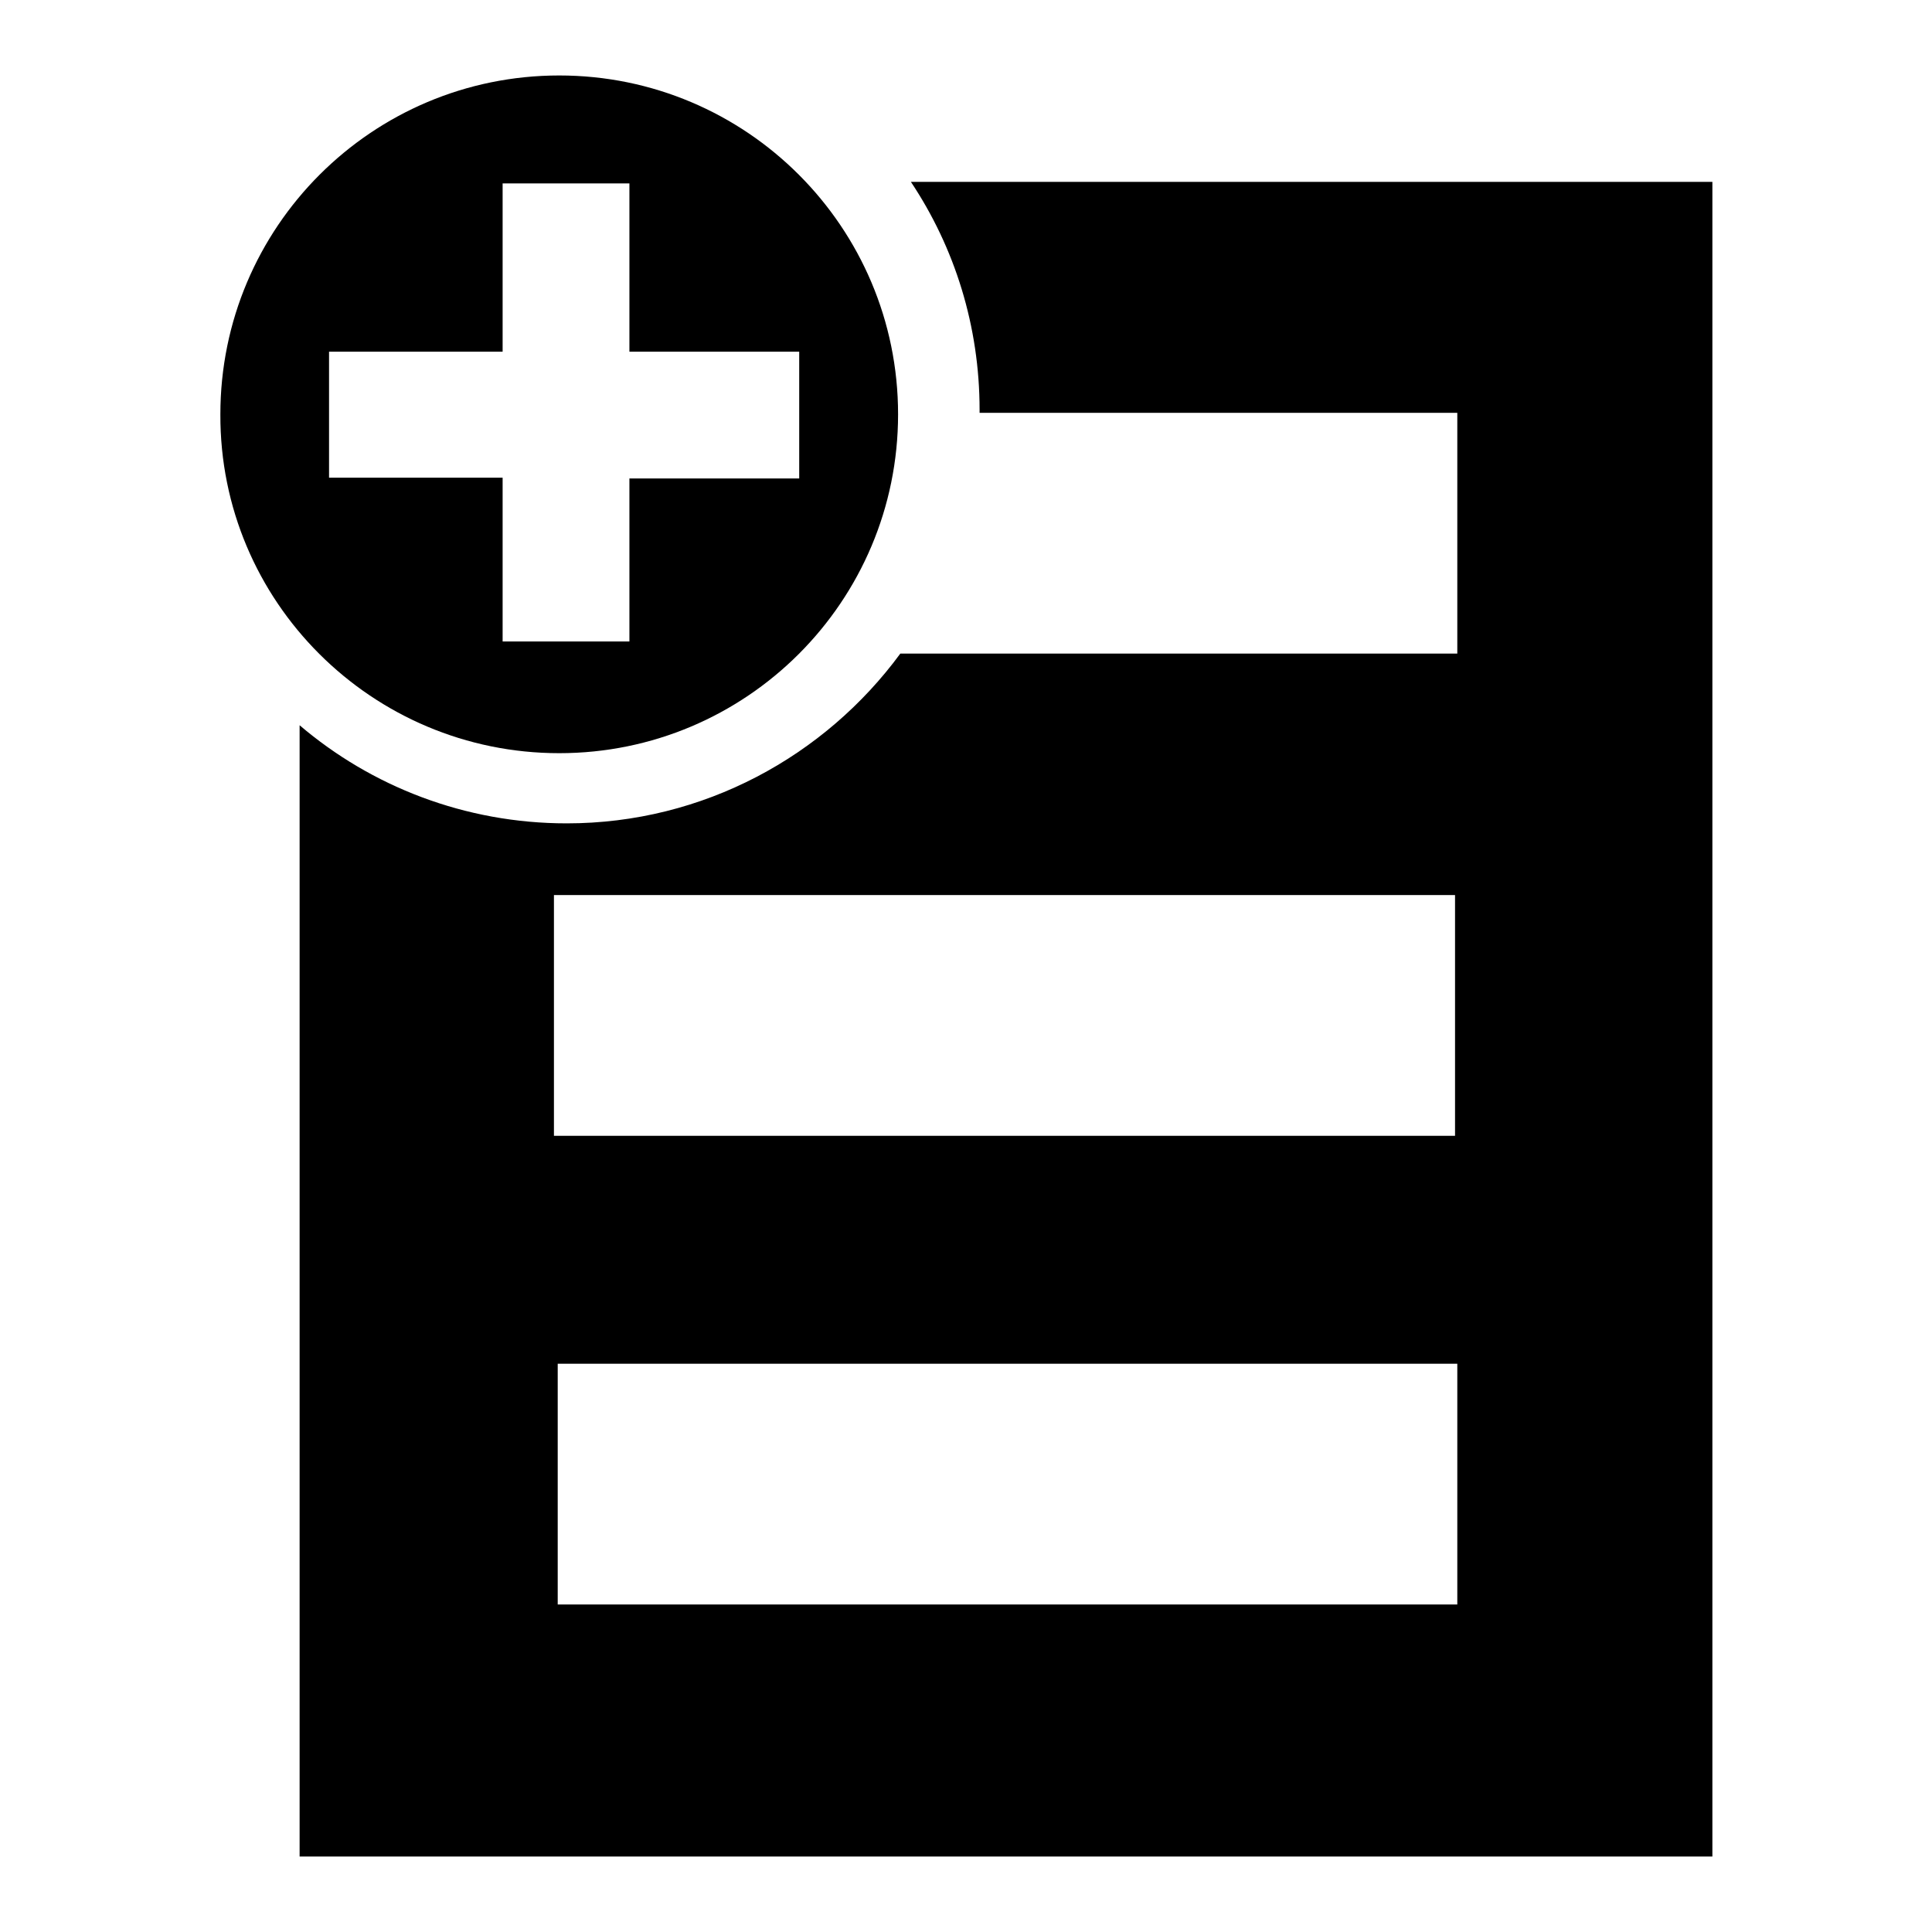
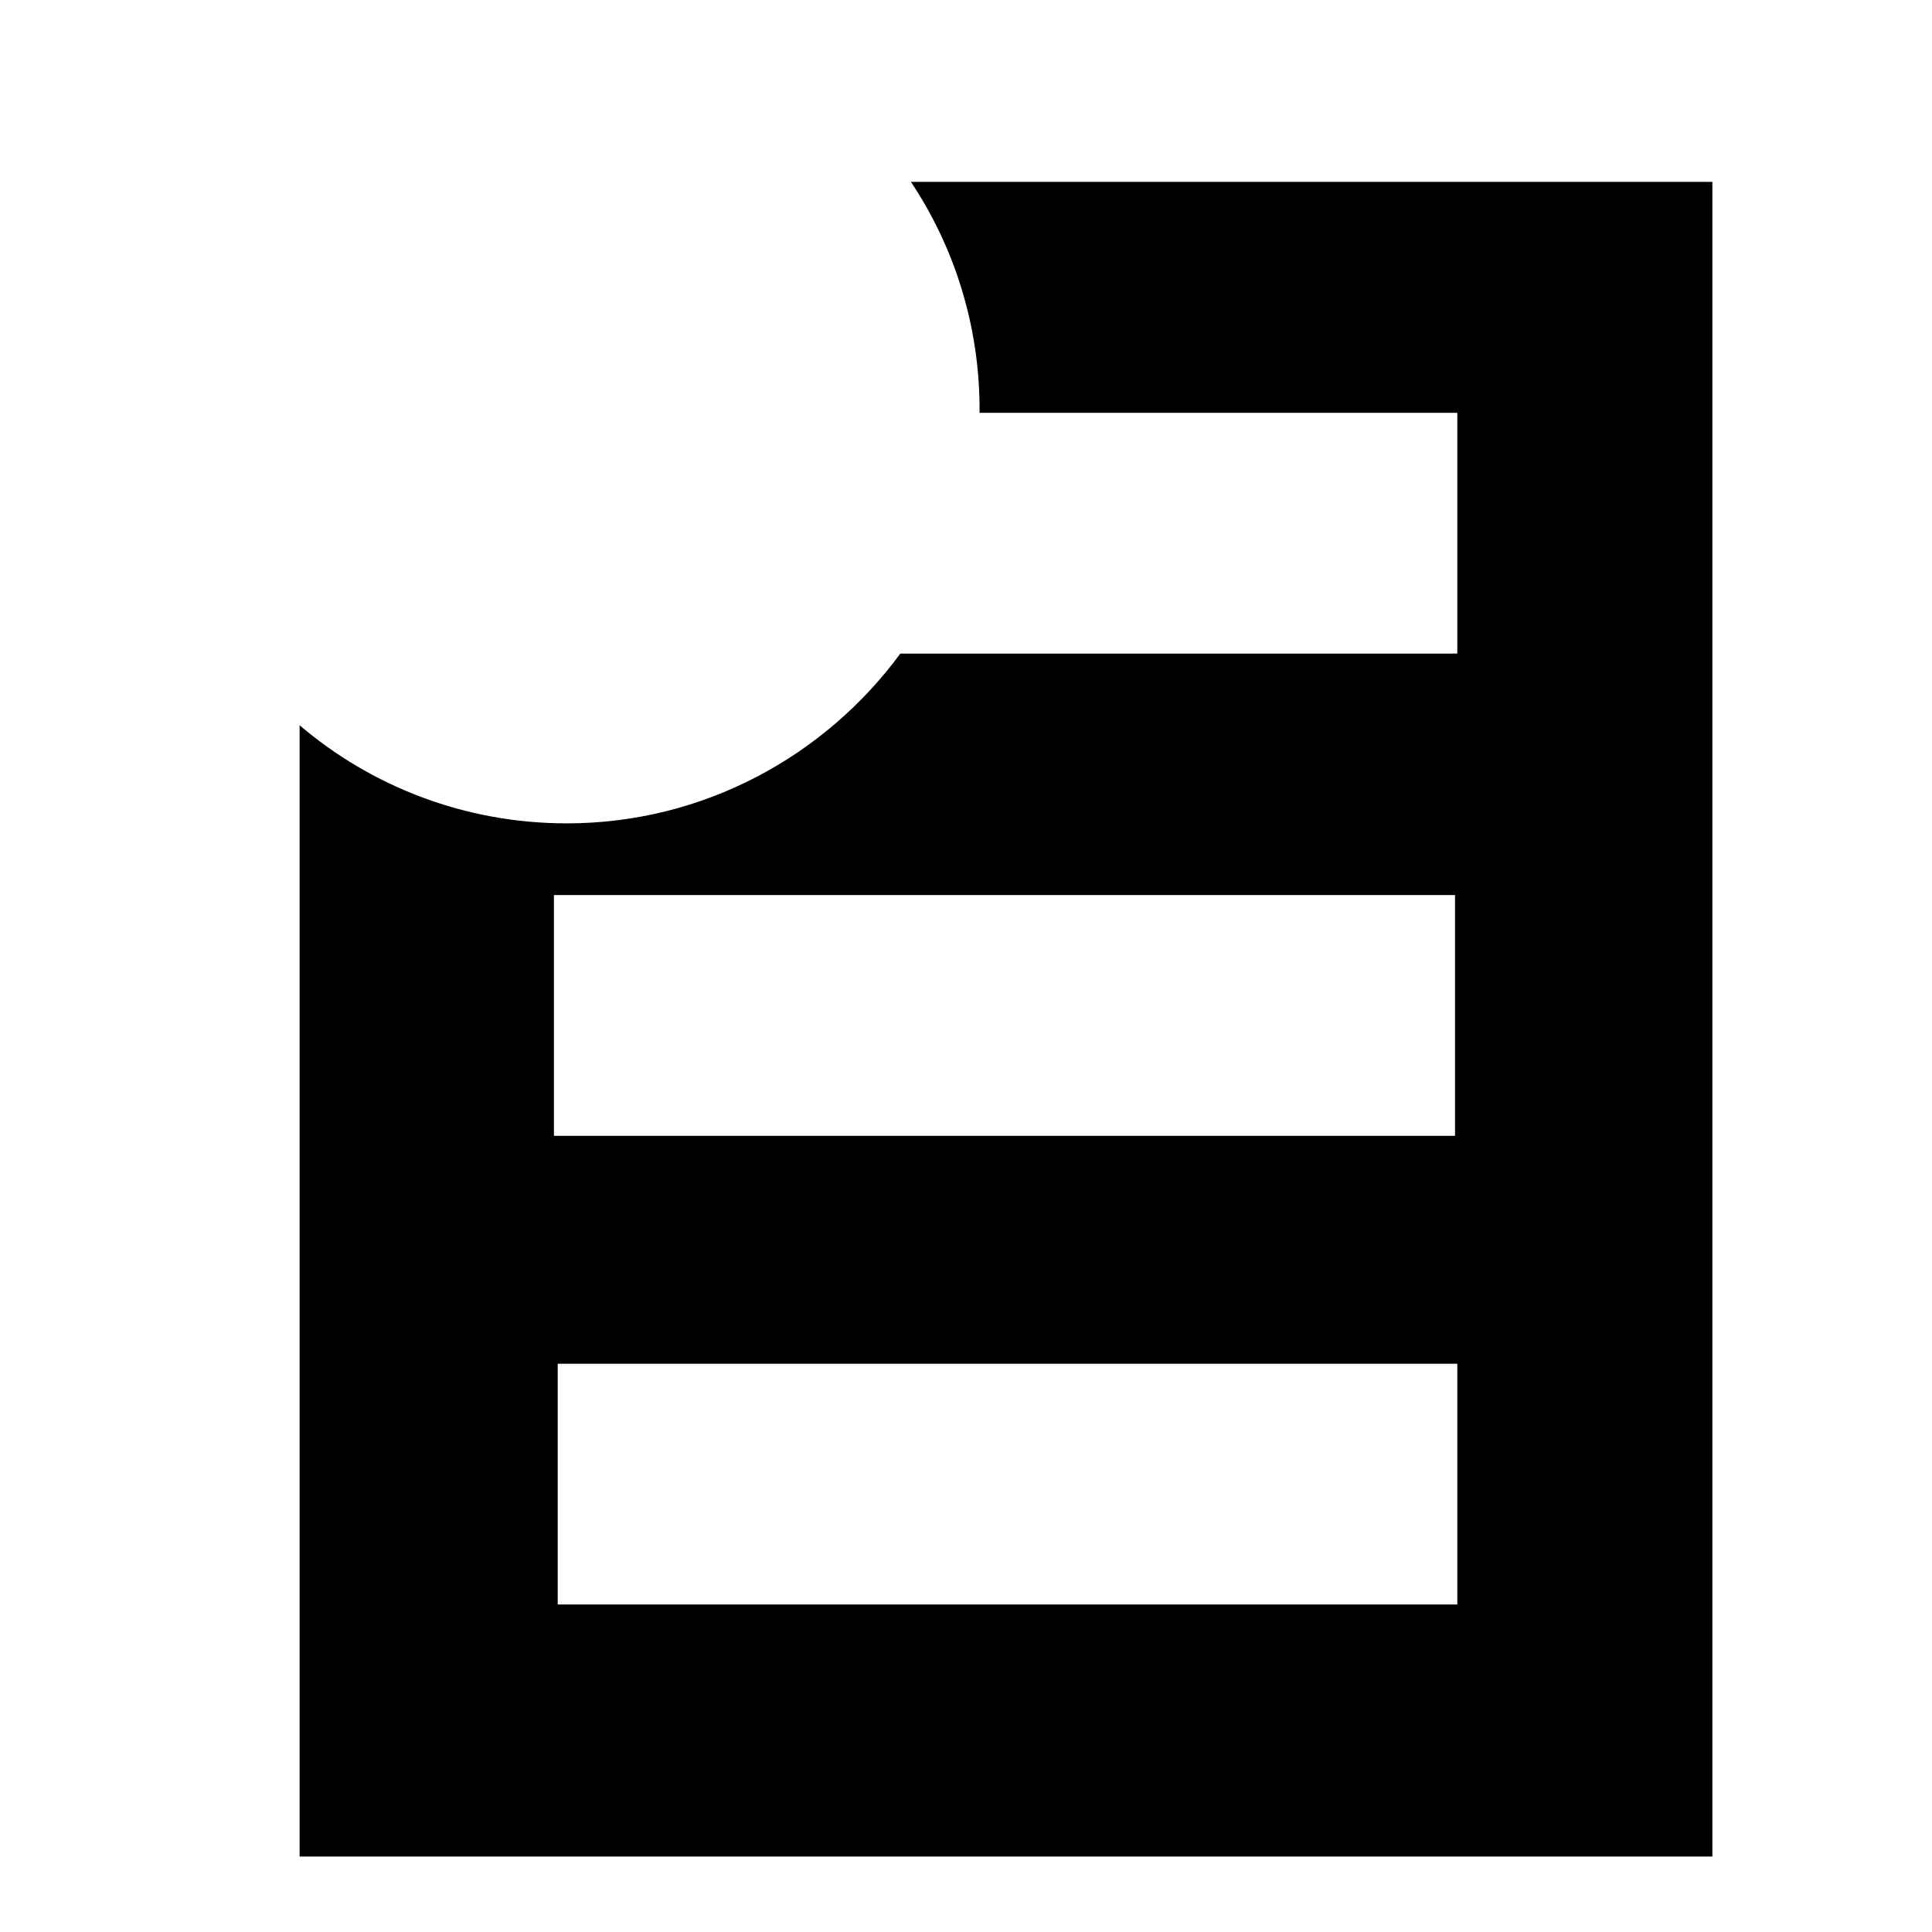
<svg xmlns="http://www.w3.org/2000/svg" version="1.1" x="0px" y="0px" viewBox="0 0 256 256" enable-background="new 0 0 256 256" xml:space="preserve">
  <g>
    <g>
      <path fill="#000000" d="M120.7,24.1c5.8,8.7,9.1,19.1,9.1,30.2c0,0.1,0,0.3,0,0.4h63.3v31.9h-73.8c-10,13.6-26.1,22.5-44.2,22.5c-13.5,0-25.9-4.9-35.4-13V246h187.2V24.1H120.7z M73.4,118.6h119.4v31.9H73.4V118.6z M193.1,212.6H73.9v-31.9h119.2V212.6z" />
-       <path fill="#000000" d="M74.1,99.8c24.8,0,44.9-20.1,44.9-44.9c0-24.8-20.1-44.9-44.9-44.9c-24.8,0-44.9,20.1-44.9,44.9C29.1,79.7,49.3,99.8,74.1,99.8z M43.6,46.6h23V24.3h16.8v22.3h22.5v16.8H83.4v21.6H66.6V63.3h-23L43.6,46.6z" />
    </g>
  </g>
</svg>